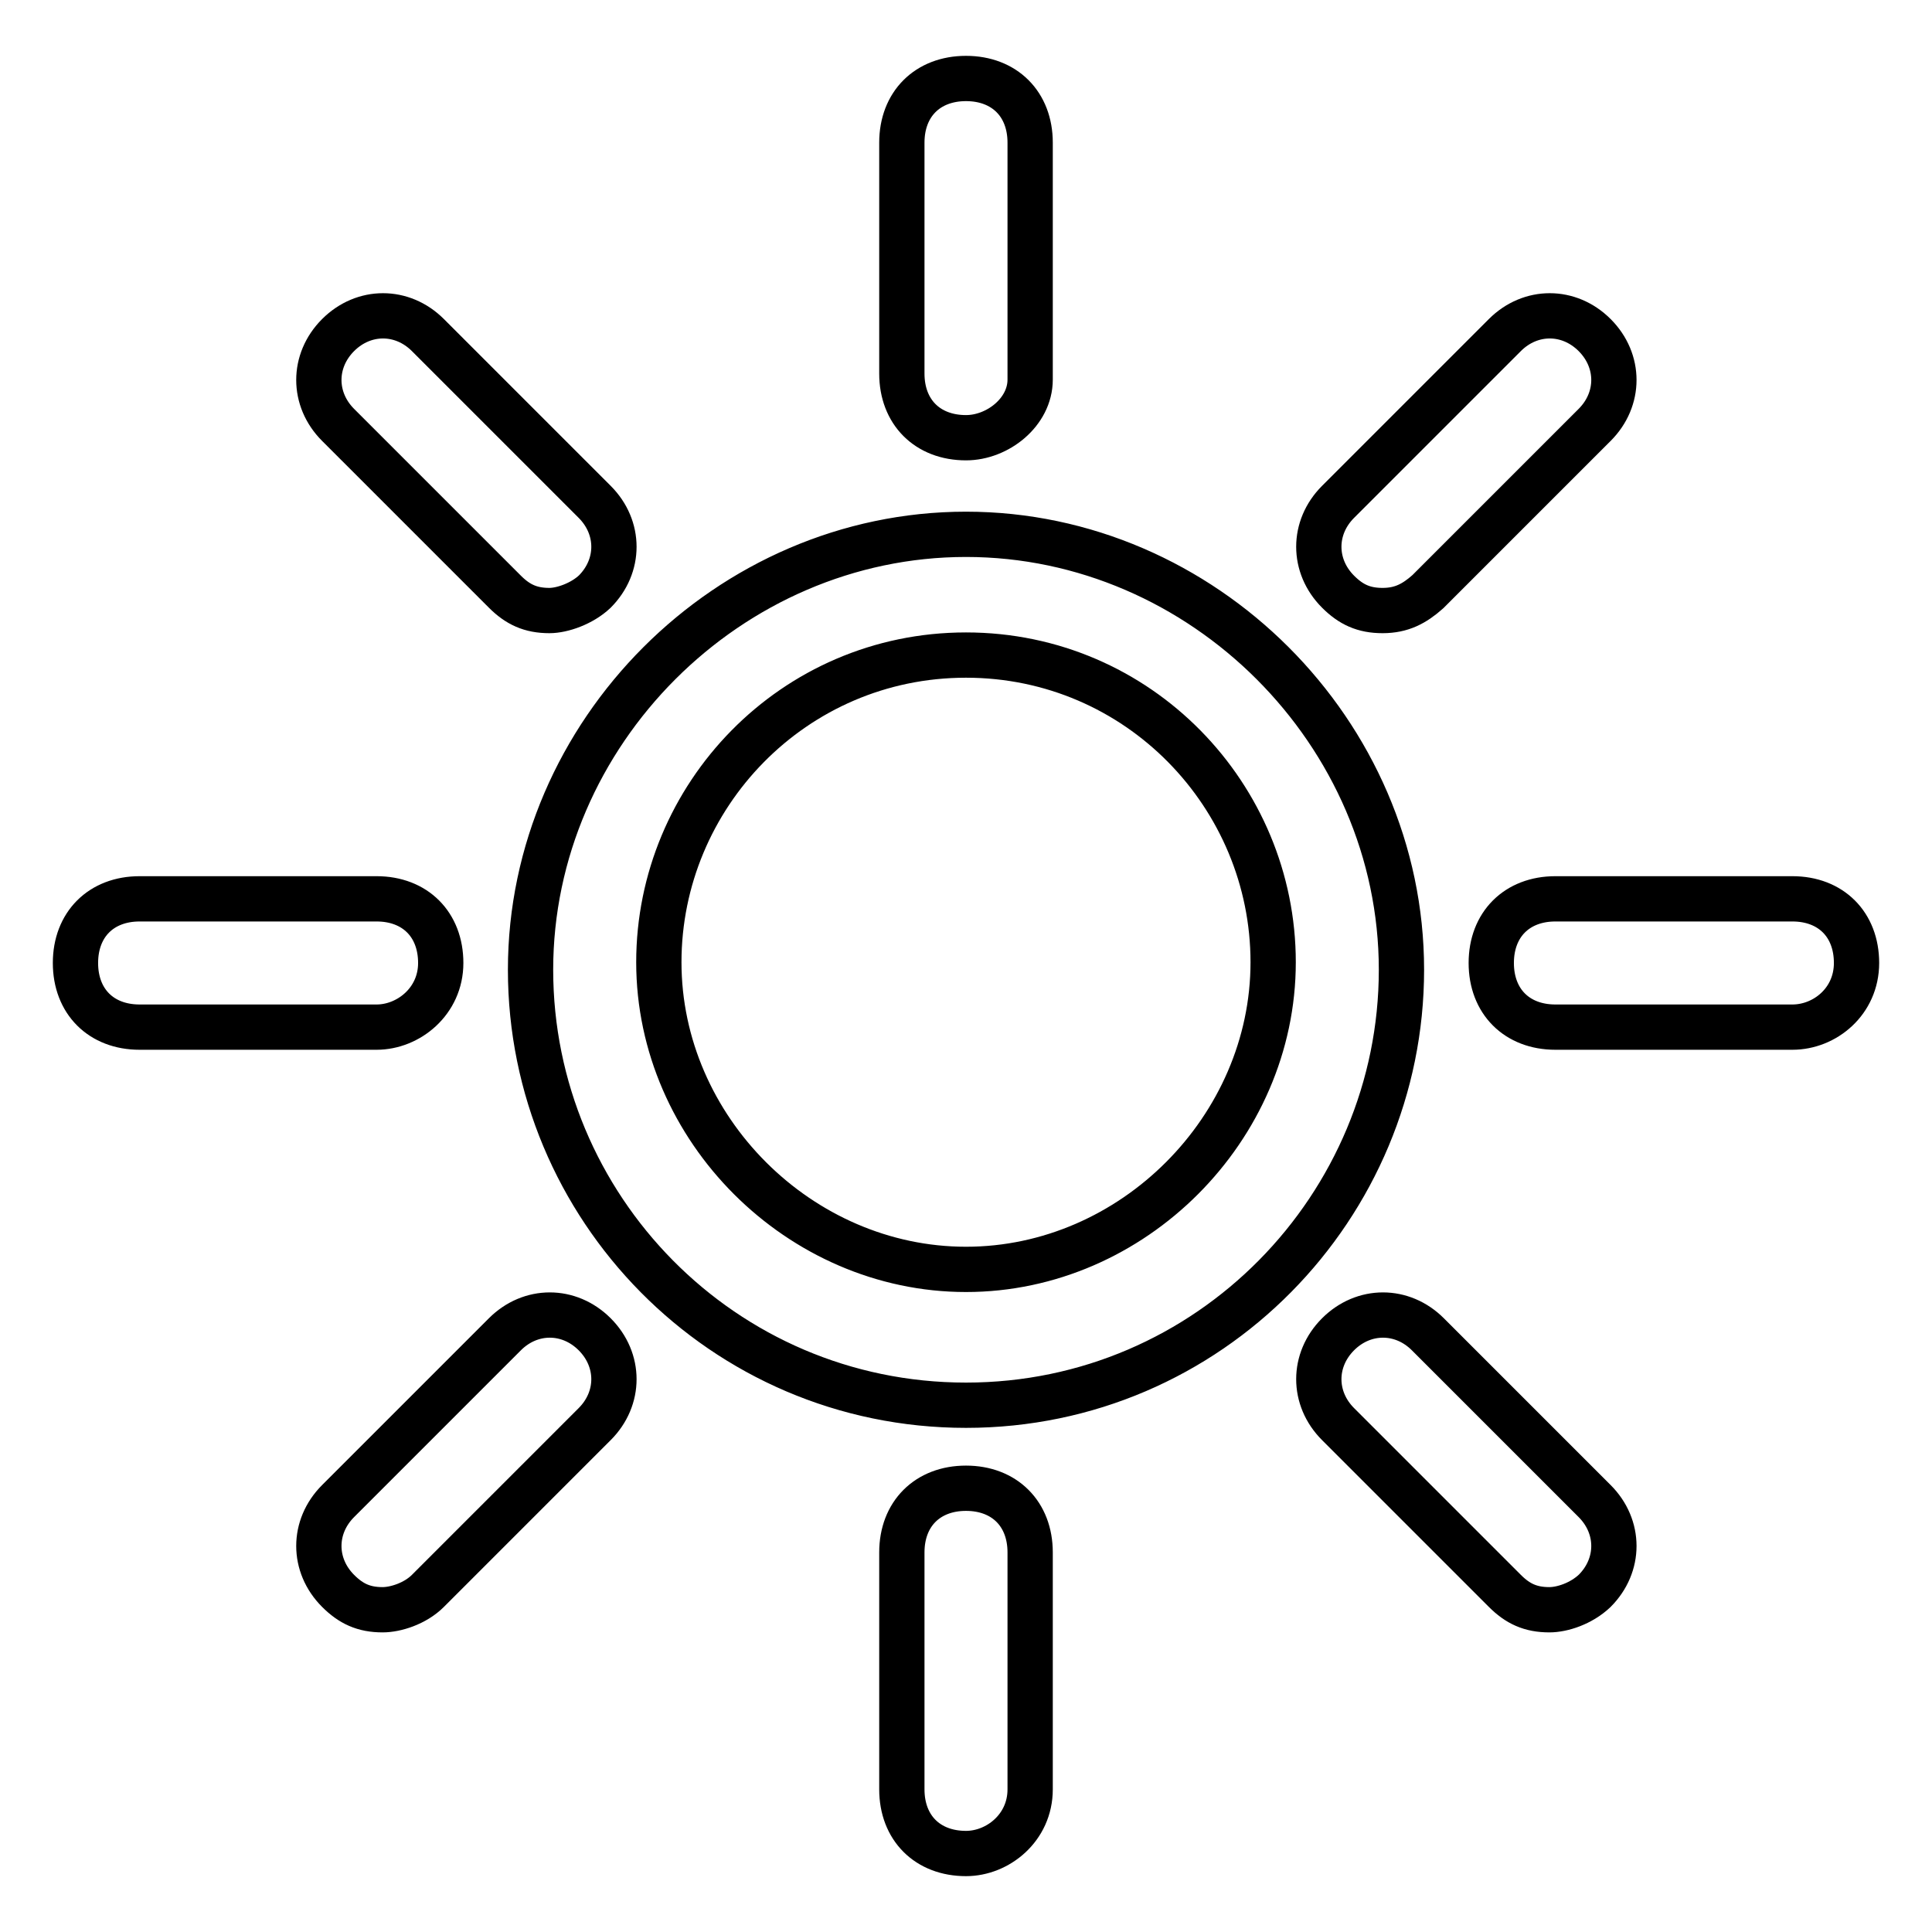
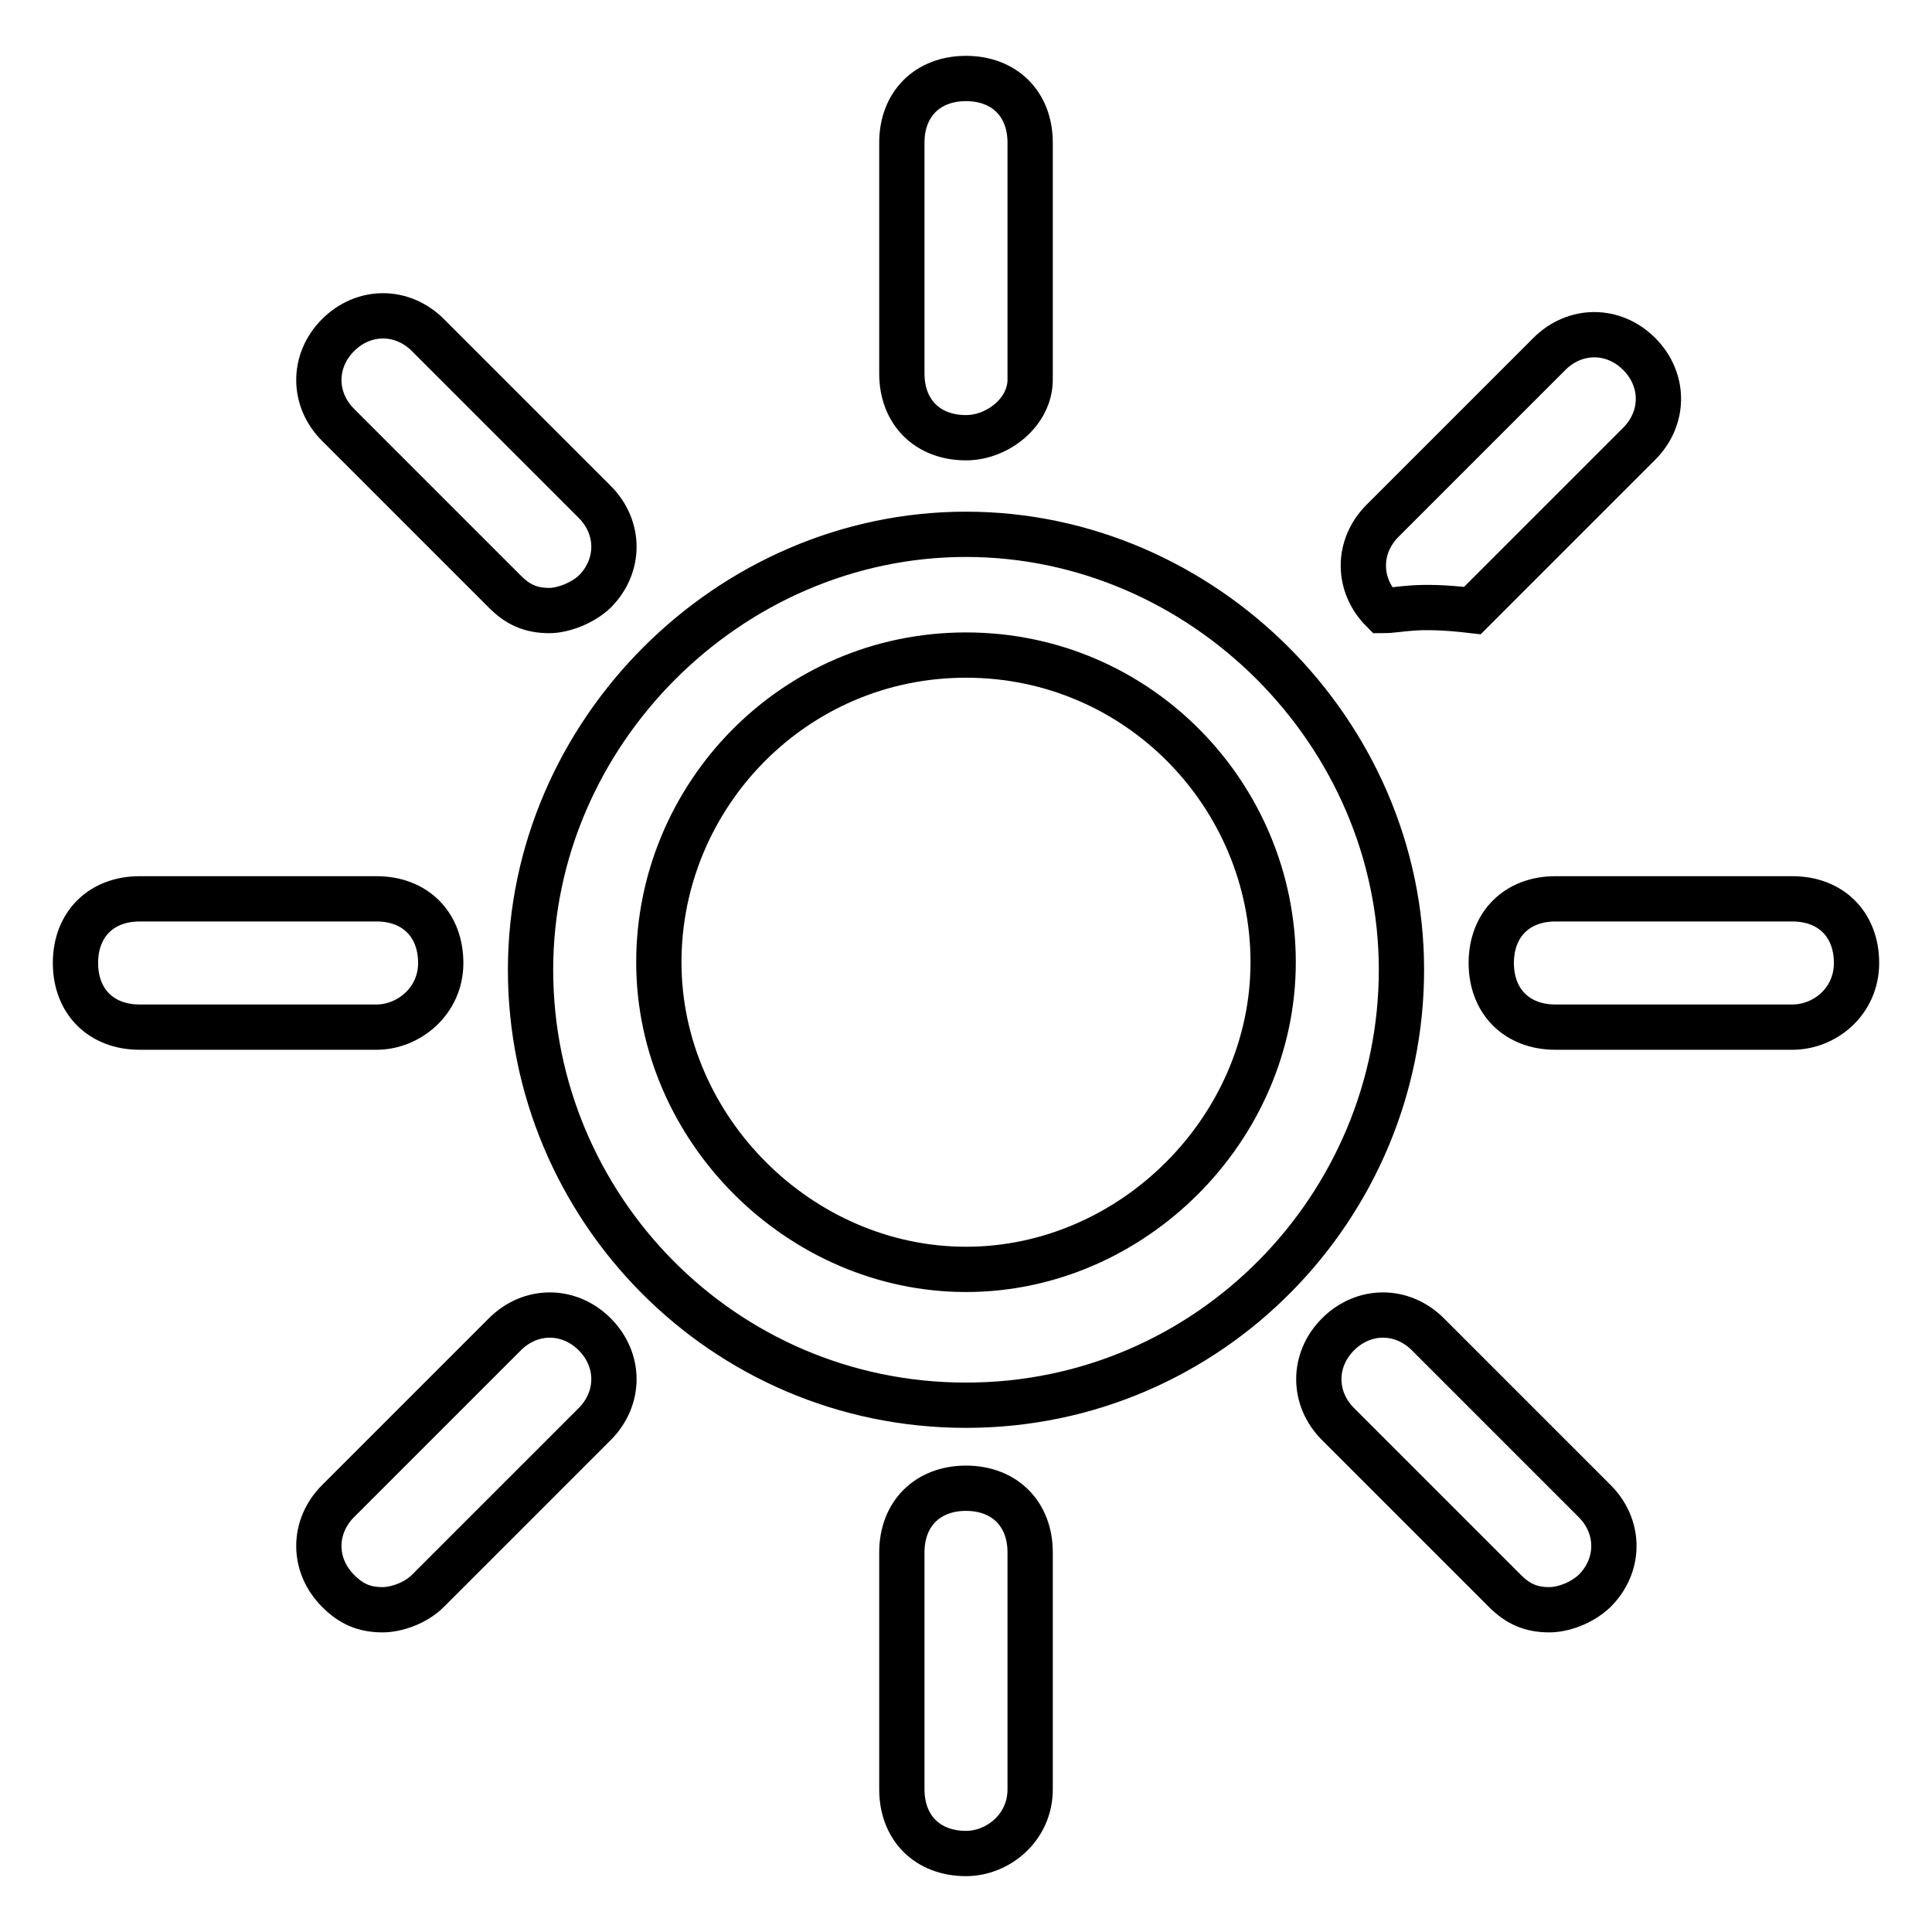
<svg xmlns="http://www.w3.org/2000/svg" version="1.1" x="0px" y="0px" viewBox="0 0 256 256" enable-background="new 0 0 256 256" xml:space="preserve">
  <g>
-     <path stroke-width="6" fill-opacity="0" stroke="#000000" d="M128,186.2c-32.3,0-57.7-26.3-57.7-57.7c0-31.4,26.3-57.7,57.7-57.7c31.4,0,57.7,26.3,57.7,57.7 C185.7,159.8,160.3,186.2,128,186.2z M128,86.8c-22.9,0-40.7,18.7-40.7,40.7c0,22.1,18.7,40.7,40.7,40.7 c22.1,0,40.7-18.7,40.7-40.7C168.7,105.5,150.9,86.8,128,86.8z M128,58c-5.1,0-8.5-3.4-8.5-8.5V18.9c0-5.1,3.4-8.5,8.5-8.5 c5.1,0,8.5,3.4,8.5,8.5v31.4C136.5,54.6,132.2,58,128,58z M72.8,80.9c-2.5,0-4.2-0.8-5.9-2.5L44.8,56.3c-3.4-3.4-3.4-8.5,0-11.9 c3.4-3.4,8.5-3.4,11.9,0l22.1,22.1c3.4,3.4,3.4,8.5,0,11.9C77.1,80,74.5,80.9,72.8,80.9z M49.9,136.1H18.5c-5.1,0-8.5-3.4-8.5-8.5 c0-5.1,3.4-8.5,8.5-8.5h31.4c5.1,0,8.5,3.4,8.5,8.5C58.4,132.7,54.1,136.1,49.9,136.1z M50.7,213.3c-2.5,0-4.2-0.8-5.9-2.5 c-3.4-3.4-3.4-8.5,0-11.9l22.1-22.1c3.4-3.4,8.5-3.4,11.9,0c3.4,3.4,3.4,8.5,0,11.9l-22.1,22.1C55,212.5,52.4,213.3,50.7,213.3z  M128,245.6c-5.1,0-8.5-3.4-8.5-8.5v-31.4c0-5.1,3.4-8.5,8.5-8.5c5.1,0,8.5,3.4,8.5,8.5v31.4C136.5,242.2,132.2,245.6,128,245.6z  M205.3,213.3c-2.5,0-4.2-0.8-5.9-2.5l-22.1-22.1c-3.4-3.4-3.4-8.5,0-11.9c3.4-3.4,8.5-3.4,11.9,0l22.1,22.1 c3.4,3.4,3.4,8.5,0,11.9C209.5,212.5,207,213.3,205.3,213.3L205.3,213.3z M237.5,136.1h-31.4c-5.1,0-8.5-3.4-8.5-8.5 c0-5.1,3.4-8.5,8.5-8.5h31.4c5.1,0,8.5,3.4,8.5,8.5C246,132.7,241.8,136.1,237.5,136.1L237.5,136.1z M183.2,80.9 c-2.5,0-4.2-0.8-5.9-2.5c-3.4-3.4-3.4-8.5,0-11.9l22.1-22.1c3.4-3.4,8.5-3.4,11.9,0c3.4,3.4,3.4,8.5,0,11.9l-22.1,22.1 C187.4,80,185.7,80.9,183.2,80.9L183.2,80.9z" />
+     <path stroke-width="6" fill-opacity="0" stroke="#000000" d="M128,186.2c-32.3,0-57.7-26.3-57.7-57.7c0-31.4,26.3-57.7,57.7-57.7c31.4,0,57.7,26.3,57.7,57.7 C185.7,159.8,160.3,186.2,128,186.2z M128,86.8c-22.9,0-40.7,18.7-40.7,40.7c0,22.1,18.7,40.7,40.7,40.7 c22.1,0,40.7-18.7,40.7-40.7C168.7,105.5,150.9,86.8,128,86.8z M128,58c-5.1,0-8.5-3.4-8.5-8.5V18.9c0-5.1,3.4-8.5,8.5-8.5 c5.1,0,8.5,3.4,8.5,8.5v31.4C136.5,54.6,132.2,58,128,58z M72.8,80.9c-2.5,0-4.2-0.8-5.9-2.5L44.8,56.3c-3.4-3.4-3.4-8.5,0-11.9 c3.4-3.4,8.5-3.4,11.9,0l22.1,22.1c3.4,3.4,3.4,8.5,0,11.9C77.1,80,74.5,80.9,72.8,80.9z M49.9,136.1H18.5c-5.1,0-8.5-3.4-8.5-8.5 c0-5.1,3.4-8.5,8.5-8.5h31.4c5.1,0,8.5,3.4,8.5,8.5C58.4,132.7,54.1,136.1,49.9,136.1z M50.7,213.3c-2.5,0-4.2-0.8-5.9-2.5 c-3.4-3.4-3.4-8.5,0-11.9l22.1-22.1c3.4-3.4,8.5-3.4,11.9,0c3.4,3.4,3.4,8.5,0,11.9l-22.1,22.1C55,212.5,52.4,213.3,50.7,213.3z  M128,245.6c-5.1,0-8.5-3.4-8.5-8.5v-31.4c0-5.1,3.4-8.5,8.5-8.5c5.1,0,8.5,3.4,8.5,8.5v31.4C136.5,242.2,132.2,245.6,128,245.6z  M205.3,213.3c-2.5,0-4.2-0.8-5.9-2.5l-22.1-22.1c-3.4-3.4-3.4-8.5,0-11.9c3.4-3.4,8.5-3.4,11.9,0l22.1,22.1 c3.4,3.4,3.4,8.5,0,11.9C209.5,212.5,207,213.3,205.3,213.3L205.3,213.3z M237.5,136.1h-31.4c-5.1,0-8.5-3.4-8.5-8.5 c0-5.1,3.4-8.5,8.5-8.5h31.4c5.1,0,8.5,3.4,8.5,8.5C246,132.7,241.8,136.1,237.5,136.1L237.5,136.1z M183.2,80.9 c-3.4-3.4-3.4-8.5,0-11.9l22.1-22.1c3.4-3.4,8.5-3.4,11.9,0c3.4,3.4,3.4,8.5,0,11.9l-22.1,22.1 C187.4,80,185.7,80.9,183.2,80.9L183.2,80.9z" />
  </g>
</svg>